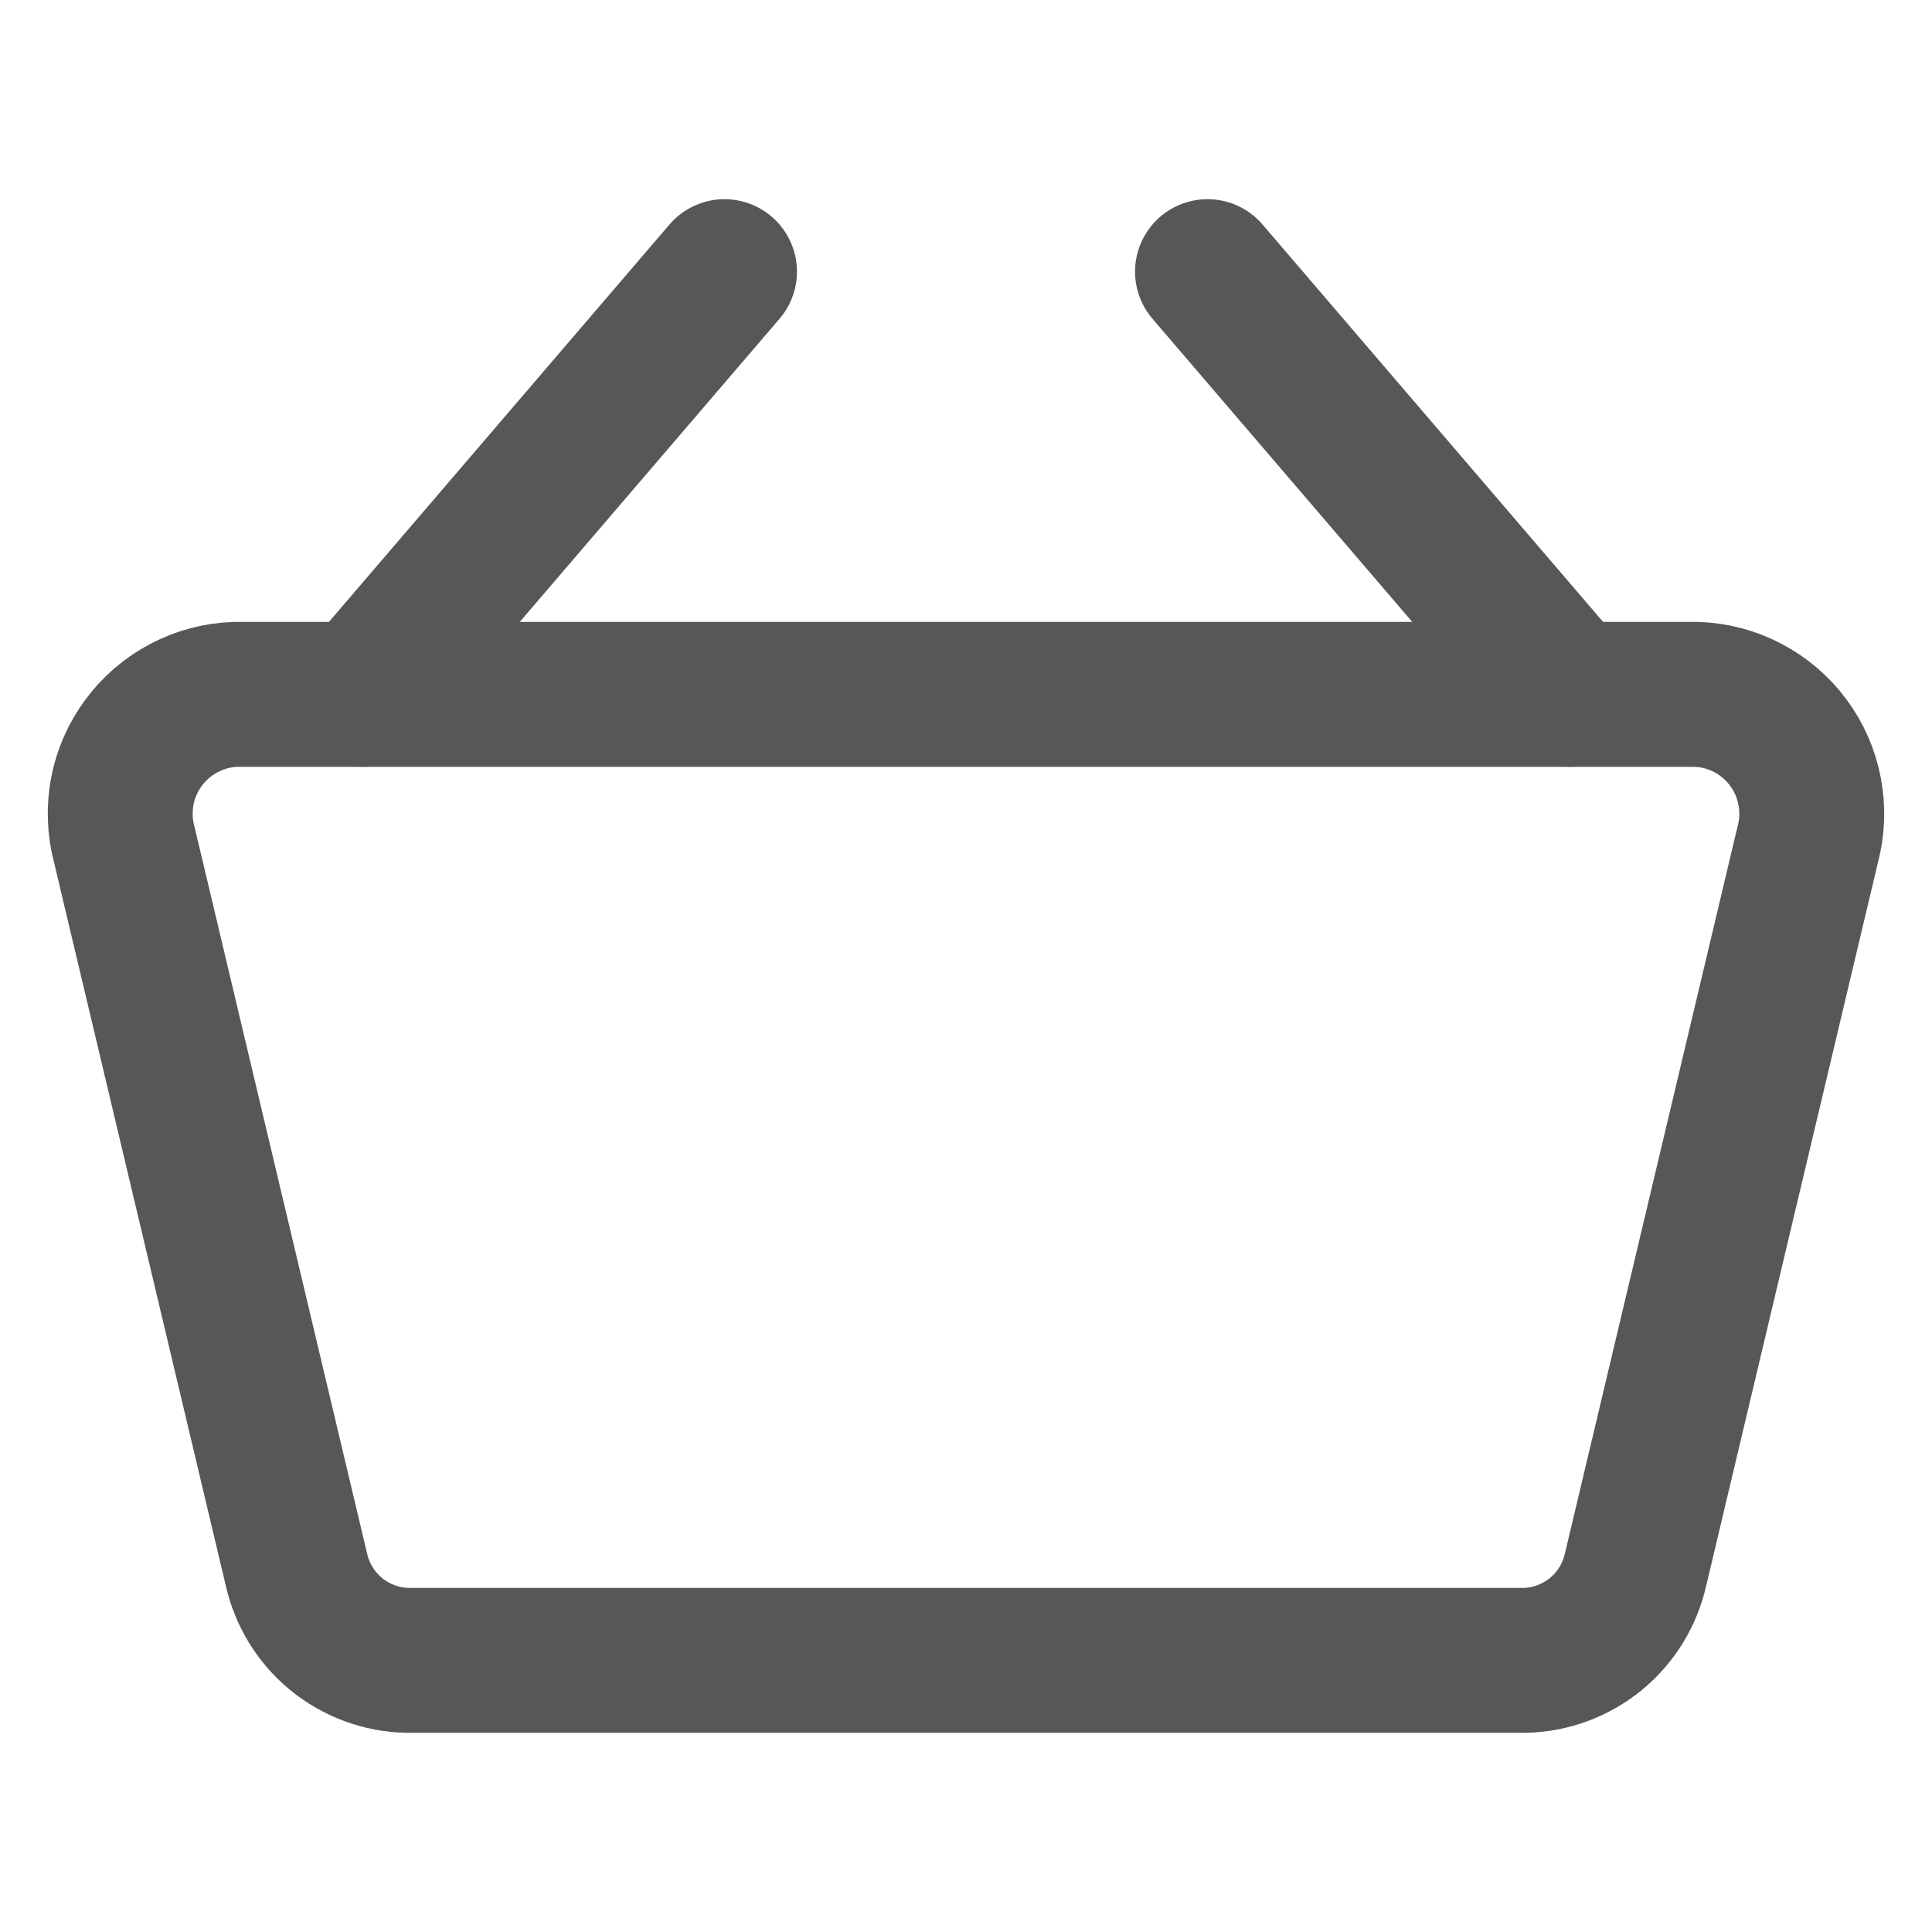
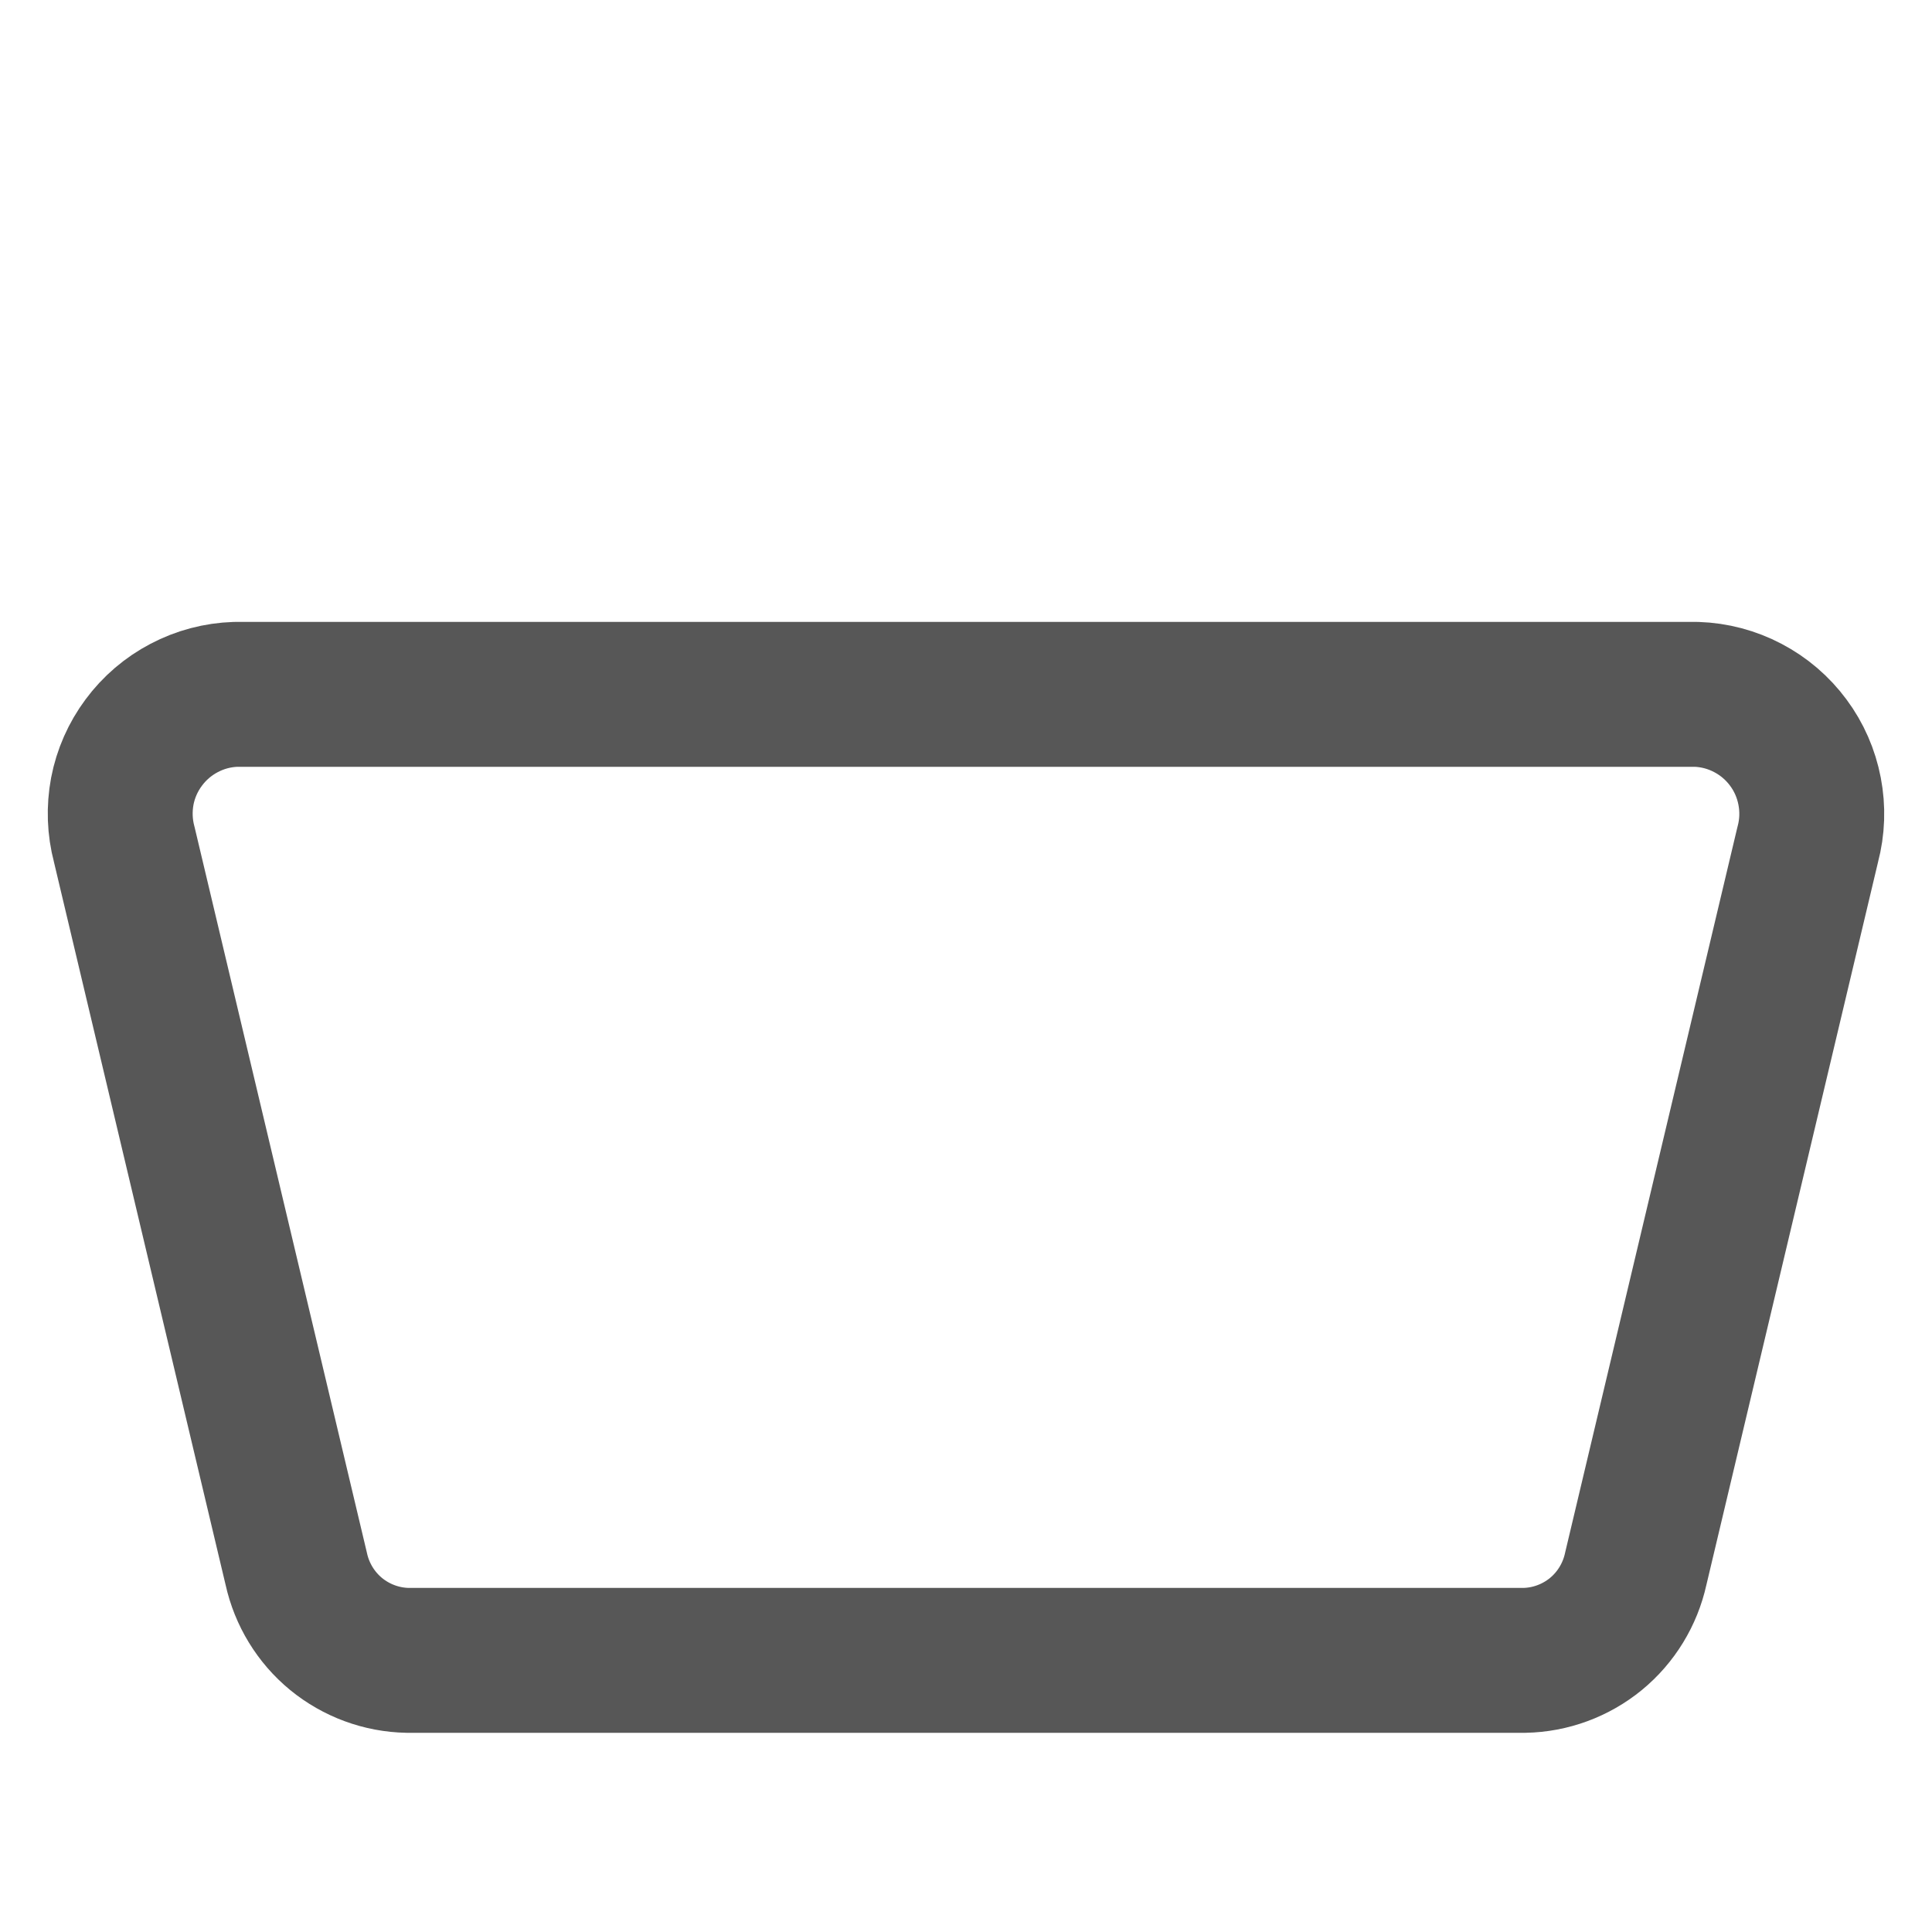
<svg xmlns="http://www.w3.org/2000/svg" width="20" height="20" viewBox="0 0 20 20" fill="none">
  <path d="M15.78 17.188H4.22C3.949 17.183 3.688 17.086 3.479 16.915C3.27 16.743 3.125 16.505 3.067 16.241L1.286 8.741C1.238 8.561 1.232 8.373 1.266 8.191C1.301 8.008 1.377 7.836 1.488 7.687C1.599 7.537 1.742 7.415 1.906 7.329C2.071 7.242 2.253 7.194 2.438 7.188H17.562C17.747 7.194 17.929 7.242 18.094 7.329C18.258 7.415 18.401 7.537 18.512 7.687C18.623 7.836 18.698 8.008 18.733 8.191C18.768 8.373 18.762 8.561 18.714 8.741L16.933 16.241C16.875 16.505 16.73 16.743 16.521 16.915C16.312 17.086 16.051 17.183 15.78 17.188V17.188Z" stroke="#575757" stroke-width="1.5" stroke-linecap="round" stroke-linejoin="round" />
-   <path d="M3.75 7.188L7.5 2.812" stroke="#575757" stroke-width="1.5" stroke-linecap="round" stroke-linejoin="round" />
-   <path d="M16.25 7.188L12.5 2.812" stroke="#575757" stroke-width="1.5" stroke-linecap="round" stroke-linejoin="round" />
</svg>